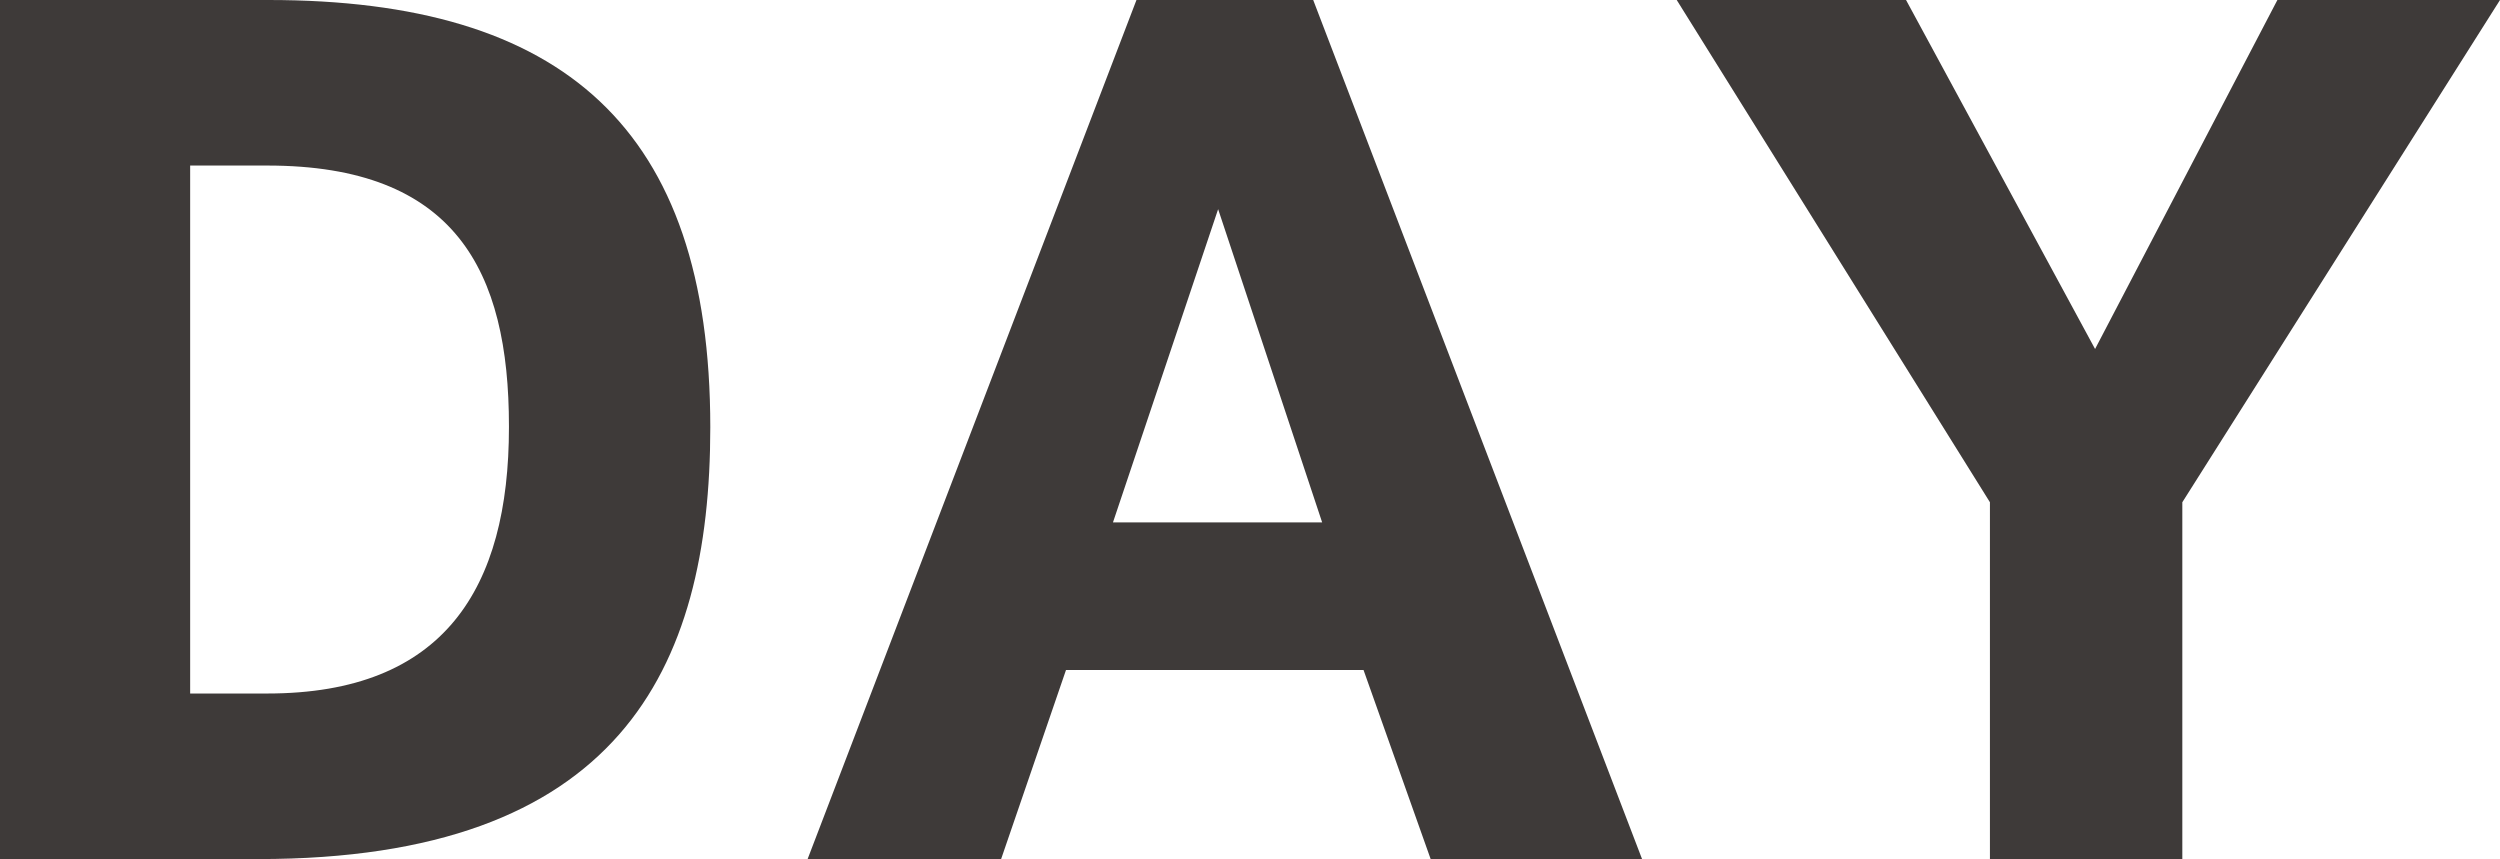
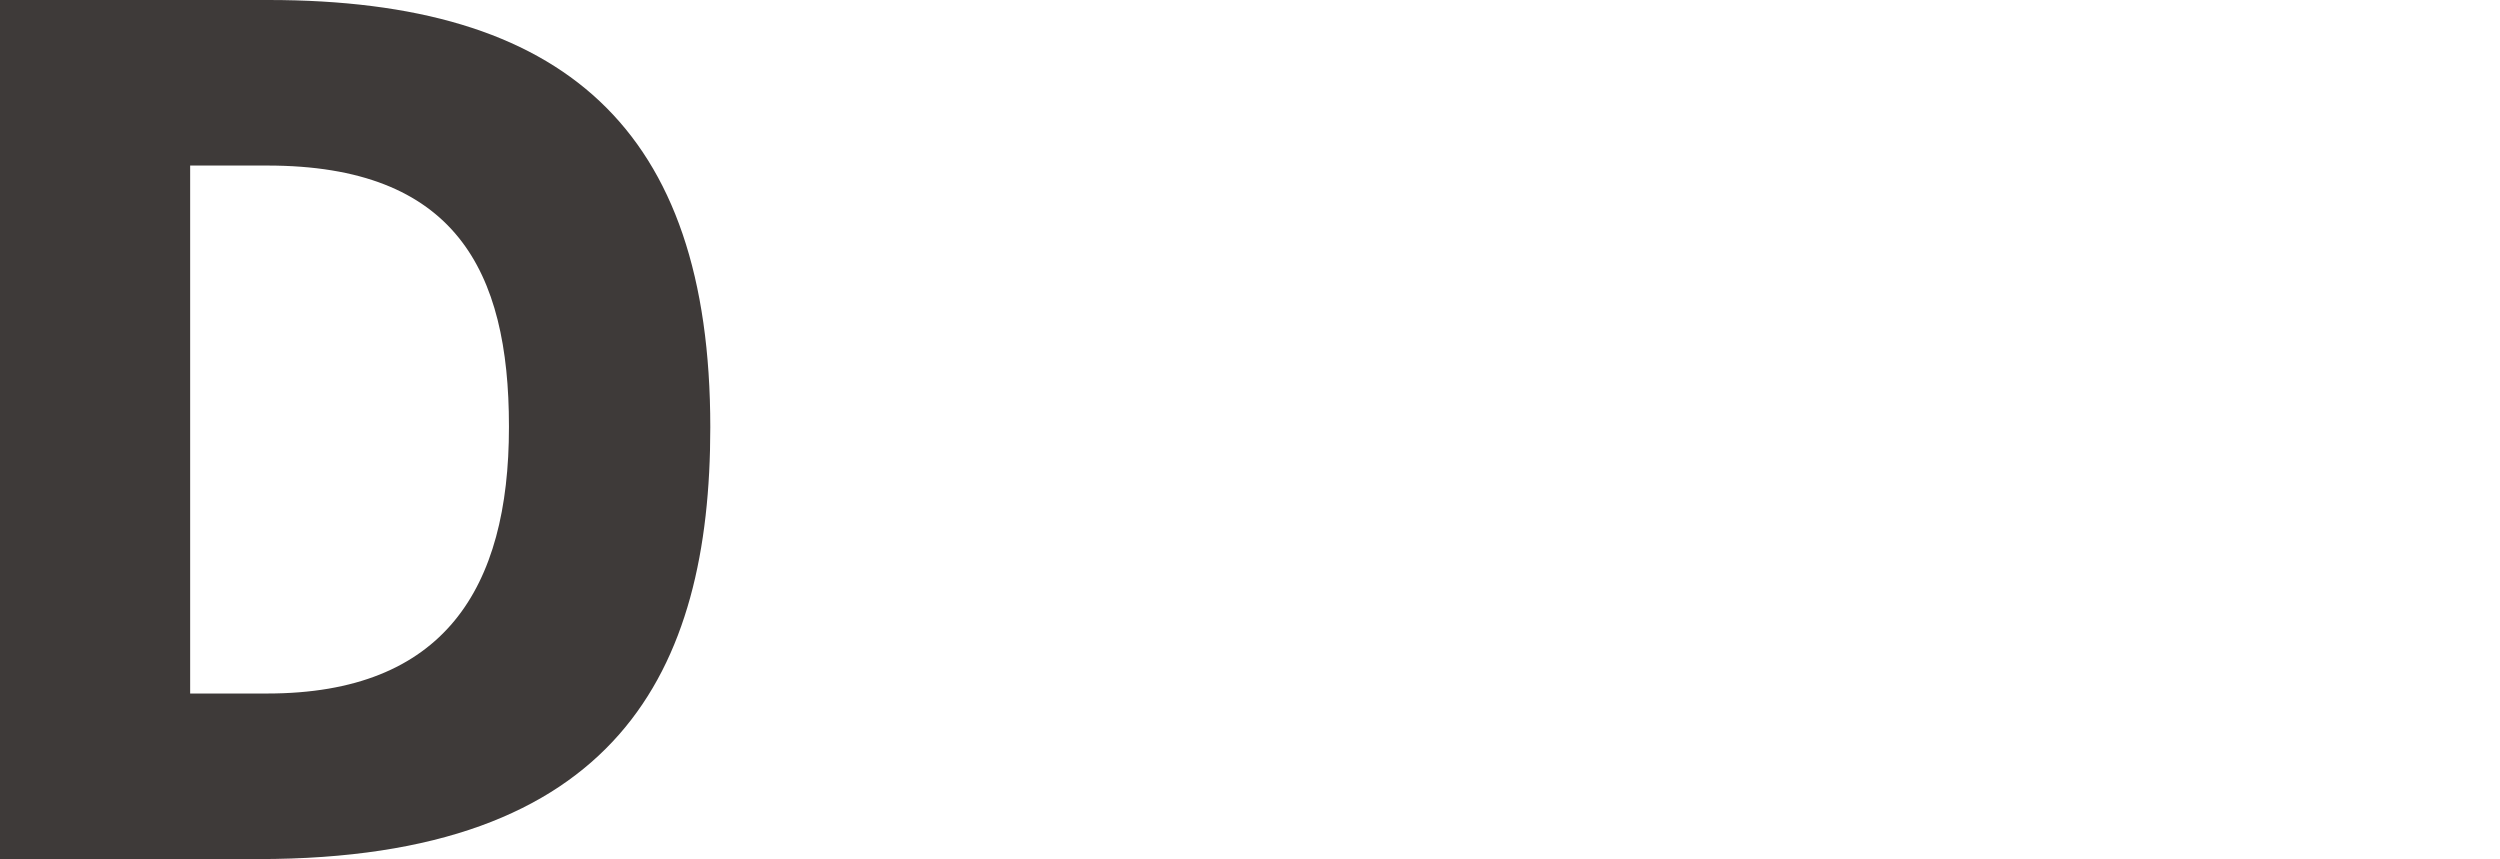
<svg xmlns="http://www.w3.org/2000/svg" width="245.849" height="84.481" viewBox="0 0 245.849 84.481">
  <g style="isolation: isolate;">
    <g id="b" data-name="レイヤー 2">
      <g id="c" data-name="レイヤー 1">
        <g style="mix-blend-mode: luminosity;">
          <g>
            <path d="M26.4,0c28.931,0,43.45,12.54,43.45,42.02,0,23.98-9.131,42.461-44.44,42.461H0V0h26.4ZM50.05,41.91c0-15.29-5.279-25.63-23.76-25.63h-7.59v51.92h7.59c17.381,0,23.76-10.34,23.76-26.181v-.109Z" style="fill: #3e3a39; stroke-width: 0px;" />
-             <path d="M111.759,0h17.381l32.34,84.481h-20.79l-6.6-18.591h-29.261l-6.38,18.591h-19.03L111.759,0ZM130.019,51.37l-10.229-30.8-10.341,30.8h20.57Z" style="fill: #3e3a39; stroke-width: 0px;" />
-             <path d="M164.888,0h22.551l18.59,34.32L223.958,0h21.891l-31.24,49.39v35.091h-18.92v-35.091L164.888,0Z" style="fill: #3e3a39; stroke-width: 0px;" />
          </g>
        </g>
      </g>
    </g>
  </g>
</svg>